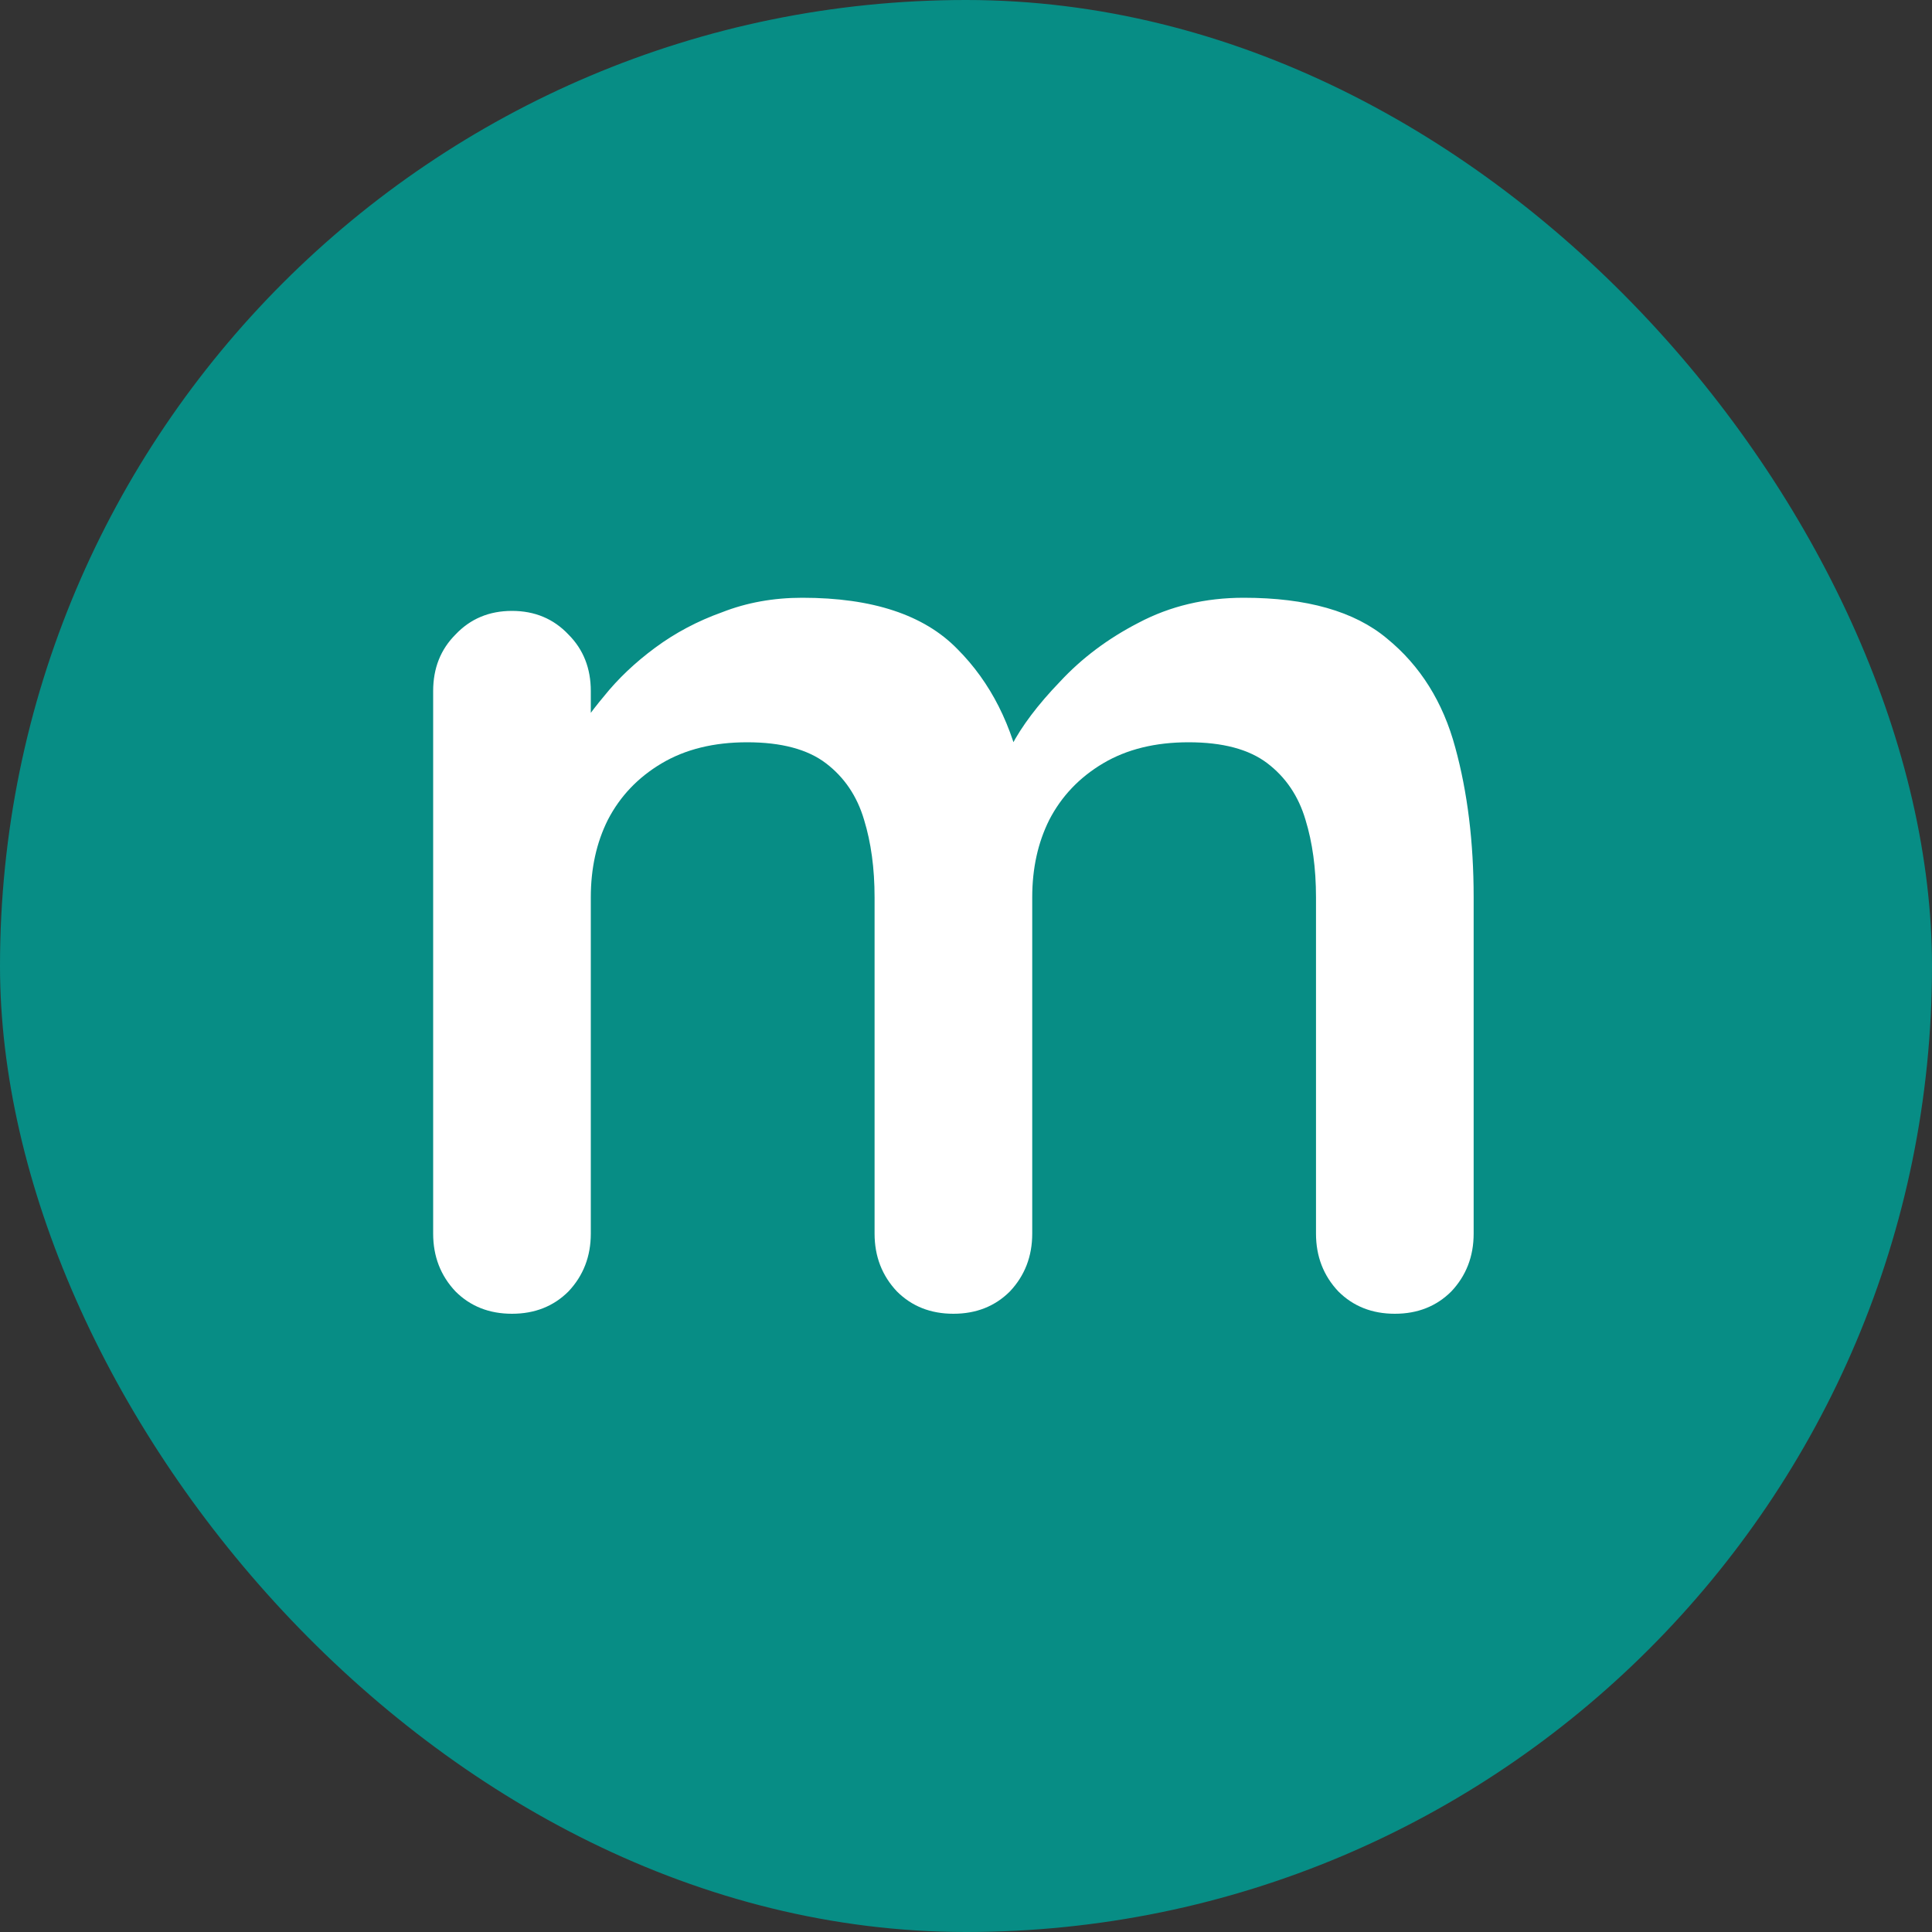
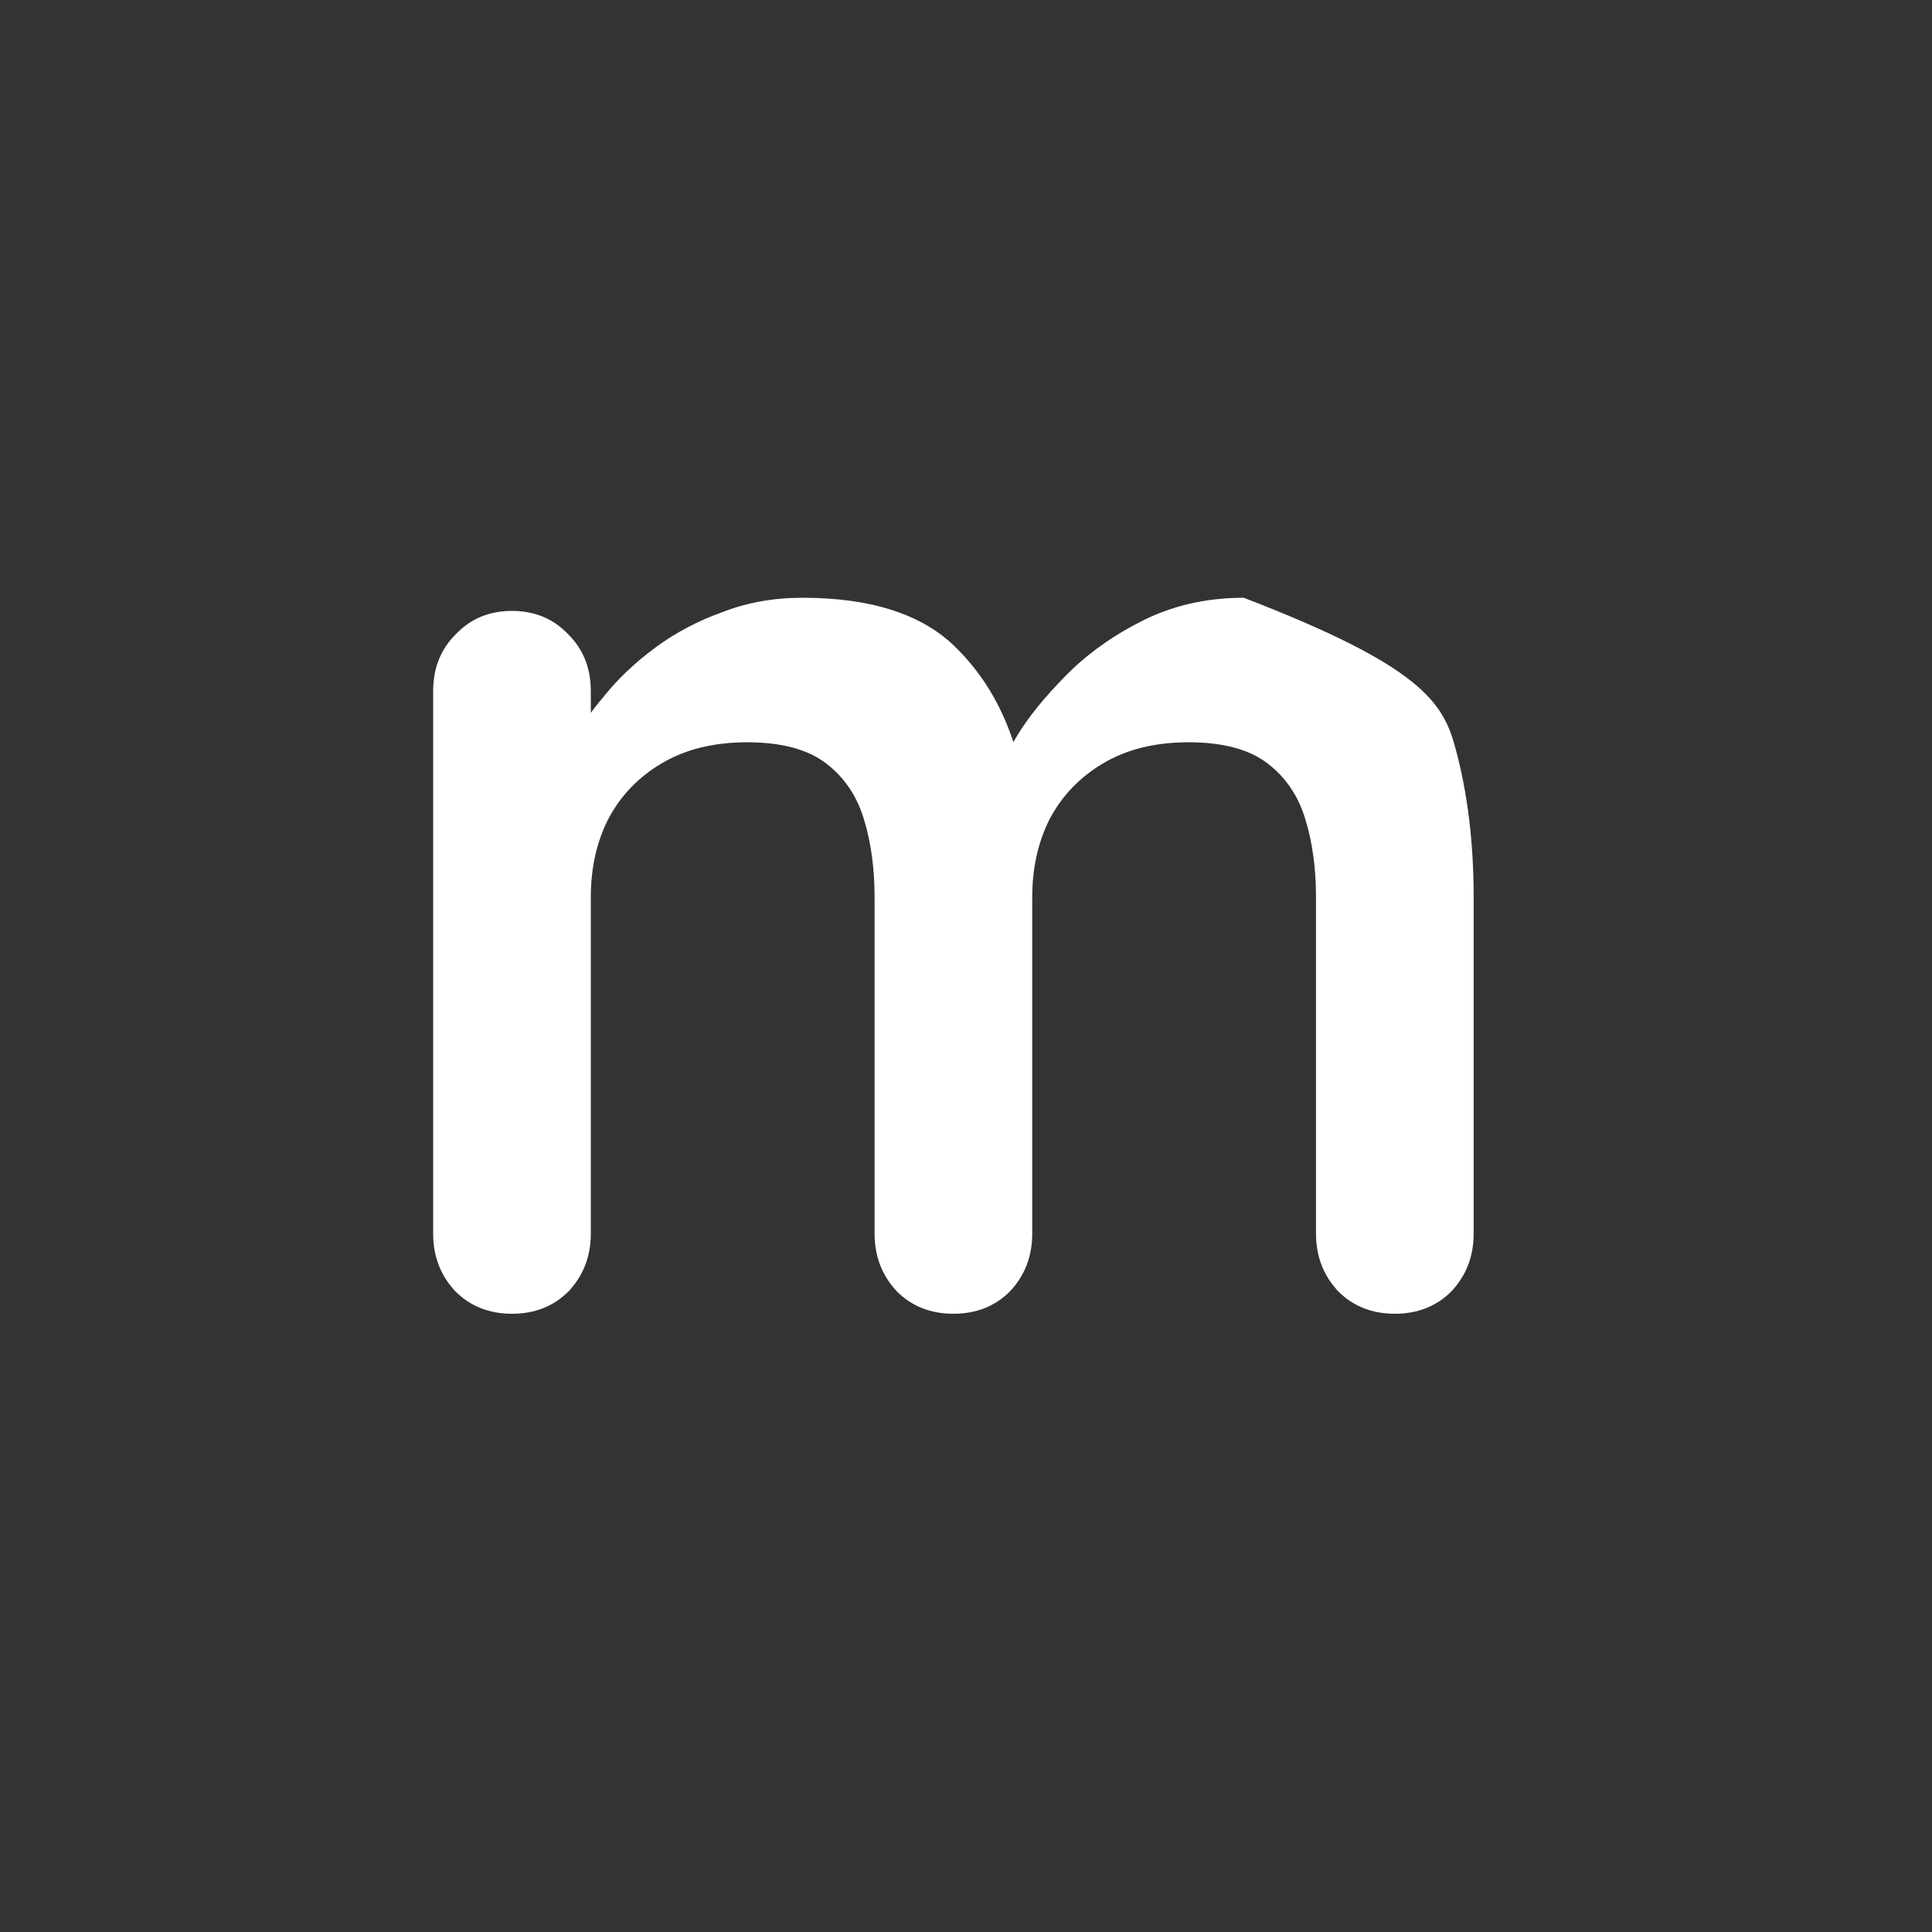
<svg xmlns="http://www.w3.org/2000/svg" width="50" height="50" viewBox="0 0 50 50" fill="none">
  <rect x="0" y="0" width="50" height="50" fill="#333333" stroke="none" />
-   <rect width="50" height="50" rx="25" fill="#078D85" />
-   <path d="M20.764 15.47C22.577 15.47 23.915 15.912 24.776 16.796C25.637 17.657 26.204 18.779 26.476 20.162L25.898 19.856L26.17 19.312C26.442 18.791 26.861 18.235 27.428 17.646C27.995 17.034 28.675 16.524 29.468 16.116C30.284 15.685 31.191 15.47 32.188 15.47C33.82 15.47 35.055 15.821 35.894 16.524C36.755 17.227 37.345 18.167 37.662 19.346C37.979 20.502 38.138 21.794 38.138 23.222V31.926C38.138 32.515 37.945 33.014 37.56 33.422C37.175 33.807 36.687 34 36.098 34C35.509 34 35.021 33.807 34.636 33.422C34.251 33.014 34.058 32.515 34.058 31.926V23.222C34.058 22.474 33.967 21.805 33.786 21.216C33.605 20.604 33.276 20.117 32.8 19.754C32.324 19.391 31.644 19.21 30.76 19.21C29.899 19.21 29.162 19.391 28.55 19.754C27.938 20.117 27.473 20.604 27.156 21.216C26.861 21.805 26.714 22.474 26.714 23.222V31.926C26.714 32.515 26.521 33.014 26.136 33.422C25.751 33.807 25.263 34 24.674 34C24.085 34 23.597 33.807 23.212 33.422C22.827 33.014 22.634 32.515 22.634 31.926V23.222C22.634 22.474 22.543 21.805 22.362 21.216C22.181 20.604 21.852 20.117 21.376 19.754C20.9 19.391 20.22 19.21 19.336 19.21C18.475 19.21 17.738 19.391 17.126 19.754C16.514 20.117 16.049 20.604 15.732 21.216C15.437 21.805 15.29 22.474 15.29 23.222V31.926C15.29 32.515 15.097 33.014 14.712 33.422C14.327 33.807 13.839 34 13.25 34C12.661 34 12.173 33.807 11.788 33.422C11.403 33.014 11.21 32.515 11.21 31.926V17.884C11.21 17.295 11.403 16.807 11.788 16.422C12.173 16.014 12.661 15.81 13.25 15.81C13.839 15.81 14.327 16.014 14.712 16.422C15.097 16.807 15.29 17.295 15.29 17.884V19.346L14.78 19.244C14.984 18.859 15.267 18.451 15.63 18.02C15.993 17.567 16.435 17.147 16.956 16.762C17.477 16.377 18.055 16.071 18.69 15.844C19.325 15.595 20.016 15.47 20.764 15.47Z" fill="white" />
+   <path d="M20.764 15.47C22.577 15.47 23.915 15.912 24.776 16.796C25.637 17.657 26.204 18.779 26.476 20.162L25.898 19.856L26.17 19.312C26.442 18.791 26.861 18.235 27.428 17.646C27.995 17.034 28.675 16.524 29.468 16.116C30.284 15.685 31.191 15.47 32.188 15.47C36.755 17.227 37.345 18.167 37.662 19.346C37.979 20.502 38.138 21.794 38.138 23.222V31.926C38.138 32.515 37.945 33.014 37.56 33.422C37.175 33.807 36.687 34 36.098 34C35.509 34 35.021 33.807 34.636 33.422C34.251 33.014 34.058 32.515 34.058 31.926V23.222C34.058 22.474 33.967 21.805 33.786 21.216C33.605 20.604 33.276 20.117 32.8 19.754C32.324 19.391 31.644 19.21 30.76 19.21C29.899 19.21 29.162 19.391 28.55 19.754C27.938 20.117 27.473 20.604 27.156 21.216C26.861 21.805 26.714 22.474 26.714 23.222V31.926C26.714 32.515 26.521 33.014 26.136 33.422C25.751 33.807 25.263 34 24.674 34C24.085 34 23.597 33.807 23.212 33.422C22.827 33.014 22.634 32.515 22.634 31.926V23.222C22.634 22.474 22.543 21.805 22.362 21.216C22.181 20.604 21.852 20.117 21.376 19.754C20.9 19.391 20.22 19.21 19.336 19.21C18.475 19.21 17.738 19.391 17.126 19.754C16.514 20.117 16.049 20.604 15.732 21.216C15.437 21.805 15.29 22.474 15.29 23.222V31.926C15.29 32.515 15.097 33.014 14.712 33.422C14.327 33.807 13.839 34 13.25 34C12.661 34 12.173 33.807 11.788 33.422C11.403 33.014 11.21 32.515 11.21 31.926V17.884C11.21 17.295 11.403 16.807 11.788 16.422C12.173 16.014 12.661 15.81 13.25 15.81C13.839 15.81 14.327 16.014 14.712 16.422C15.097 16.807 15.29 17.295 15.29 17.884V19.346L14.78 19.244C14.984 18.859 15.267 18.451 15.63 18.02C15.993 17.567 16.435 17.147 16.956 16.762C17.477 16.377 18.055 16.071 18.69 15.844C19.325 15.595 20.016 15.47 20.764 15.47Z" fill="white" />
</svg>